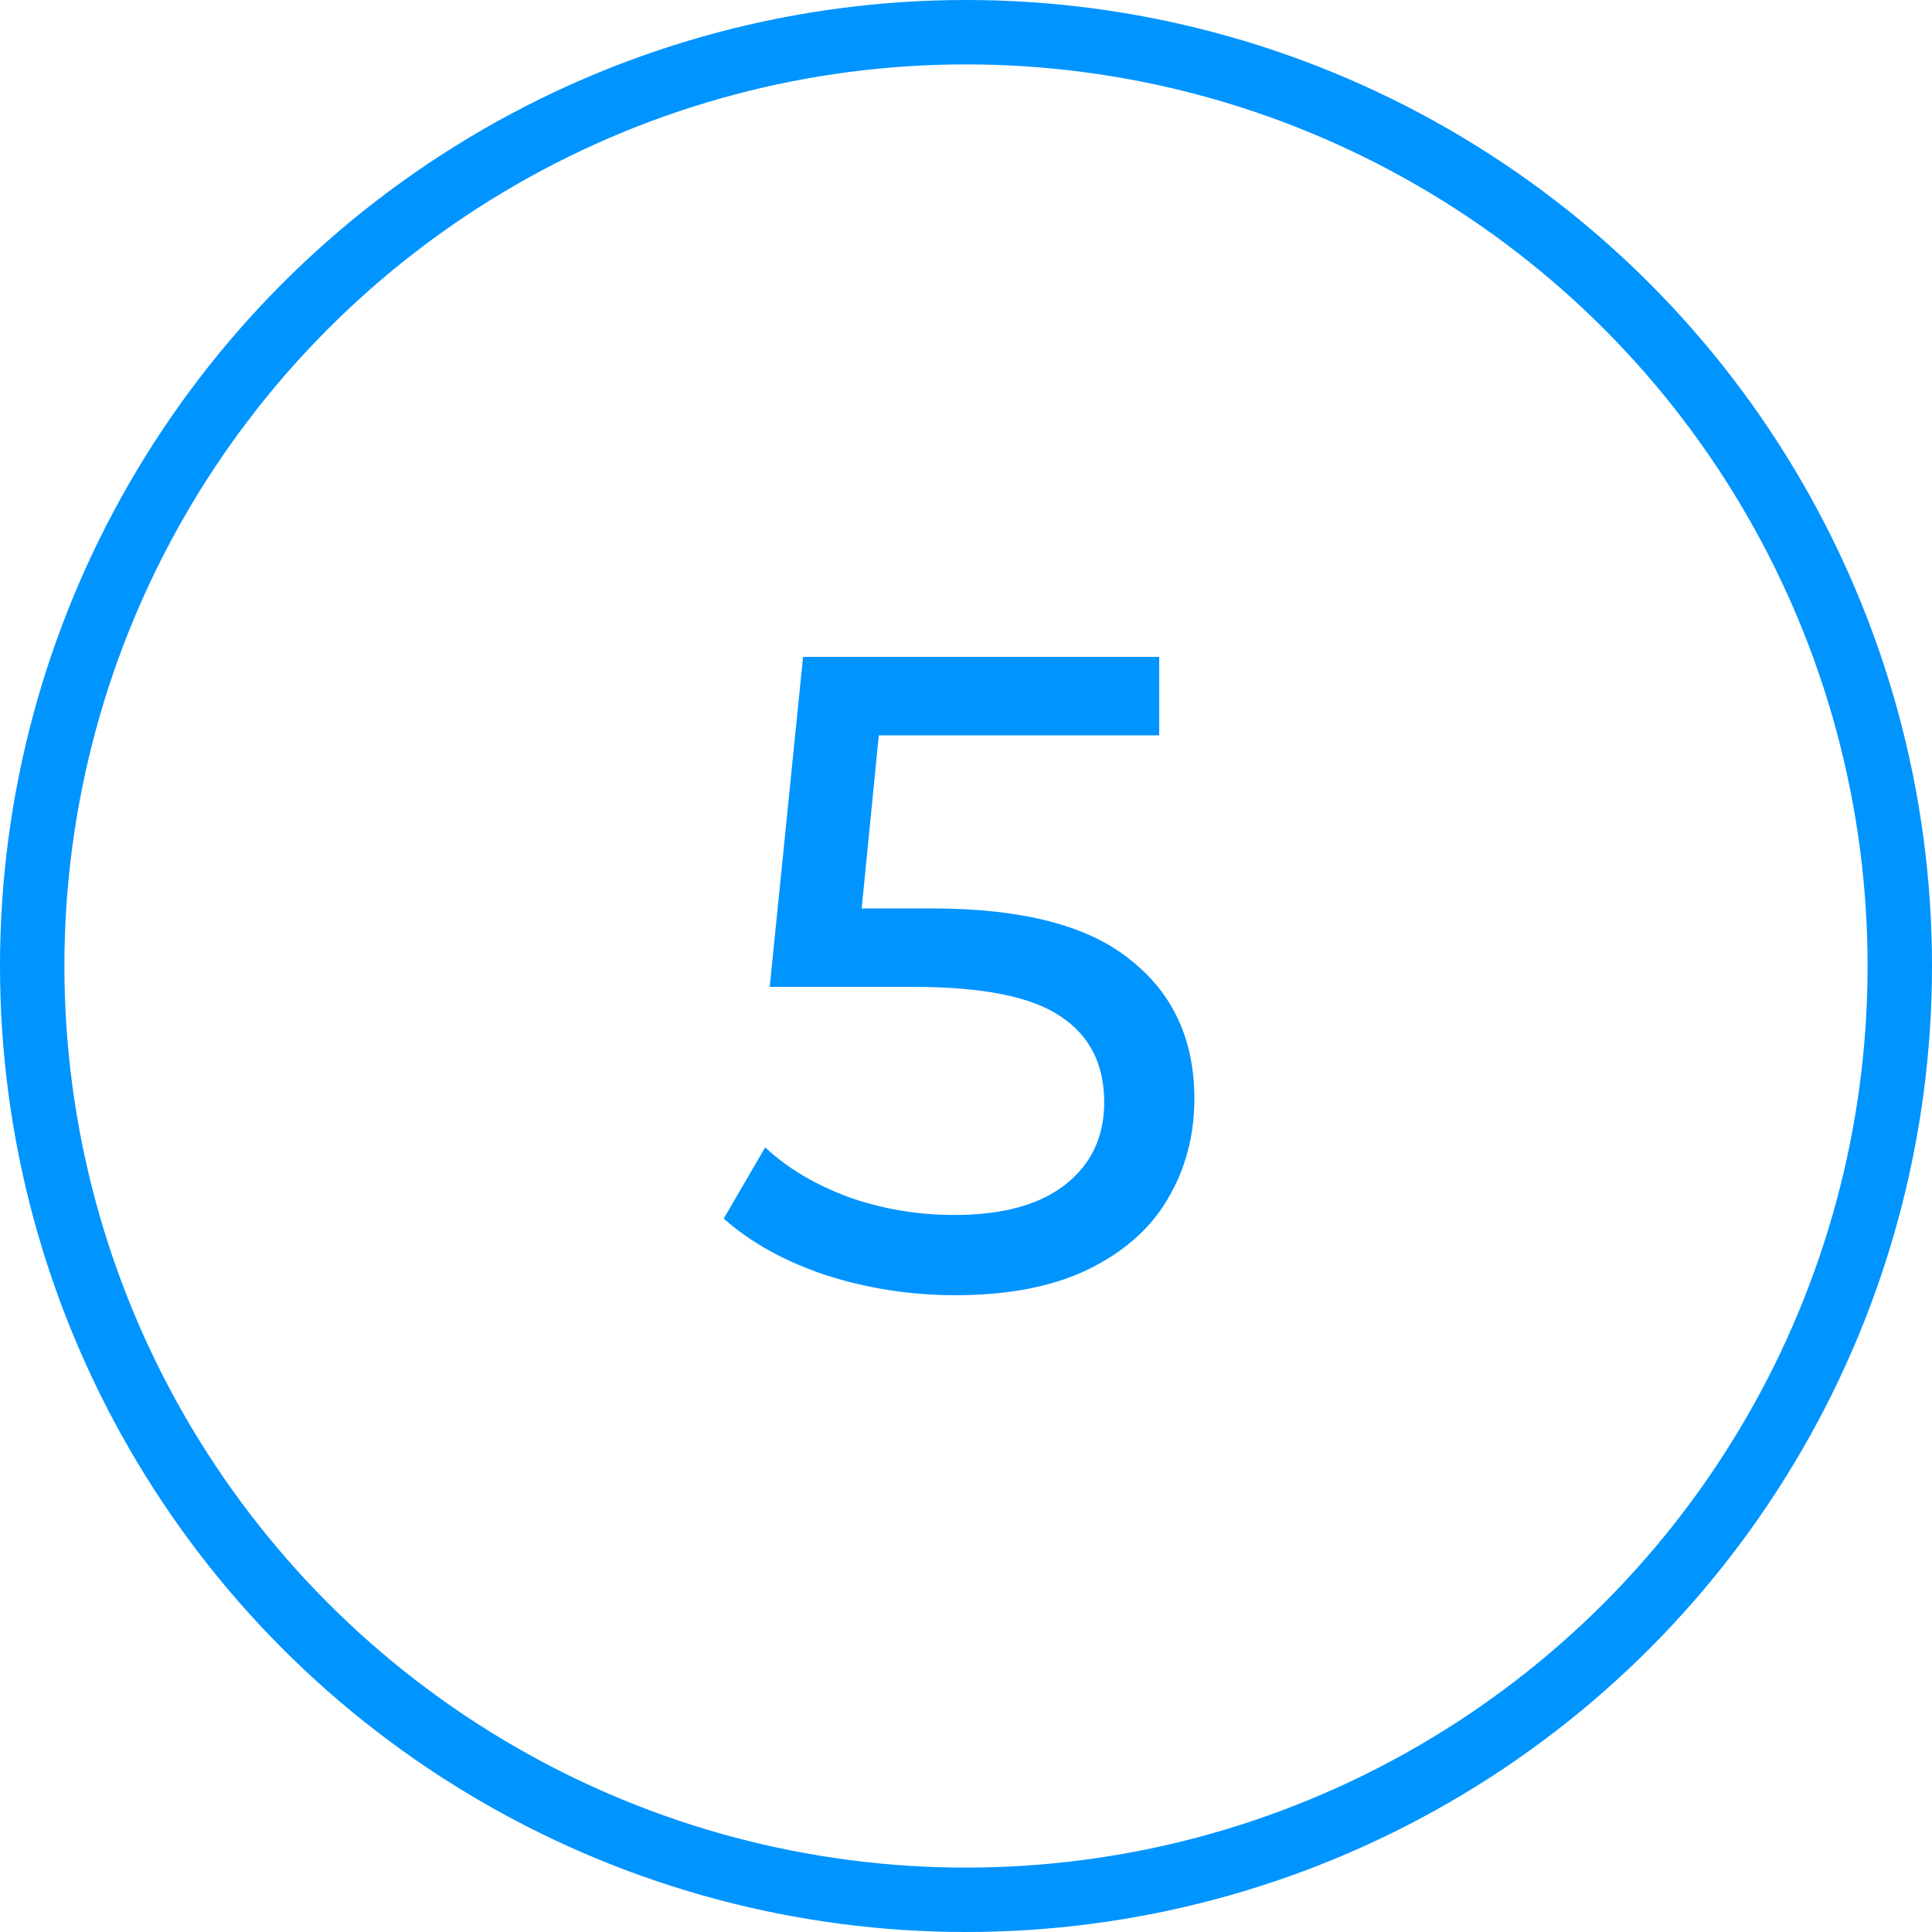
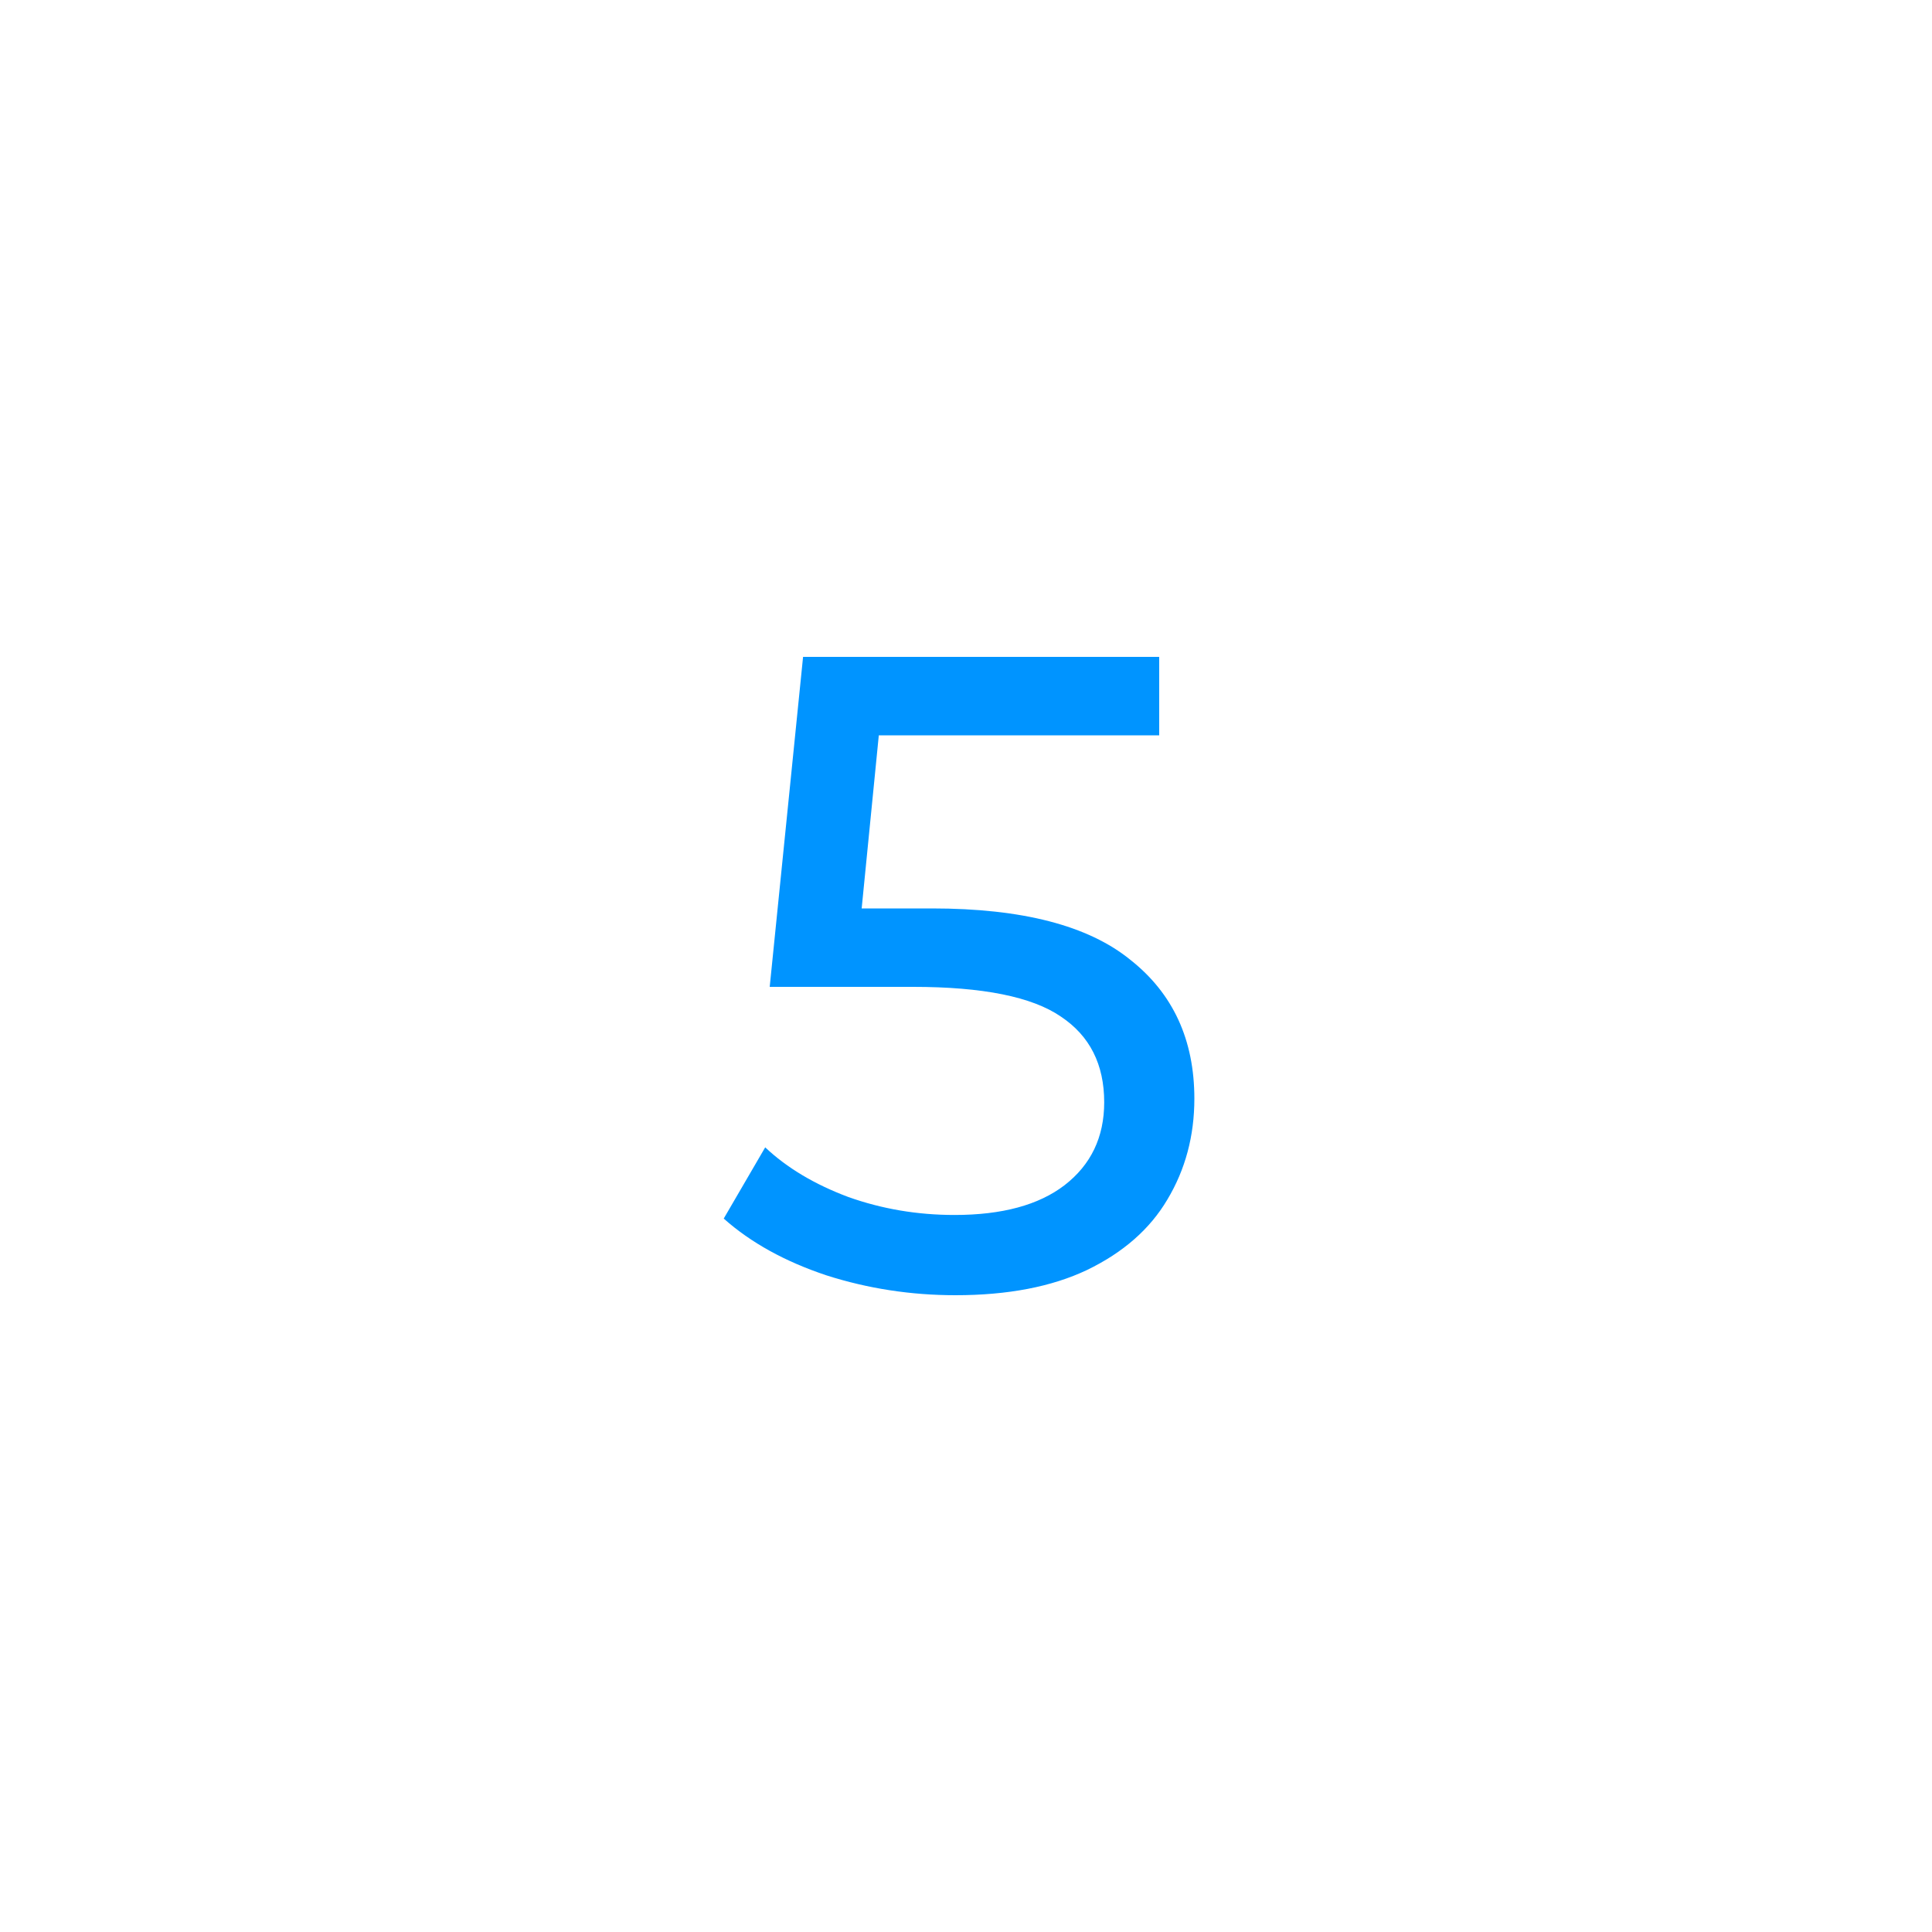
<svg xmlns="http://www.w3.org/2000/svg" width="60" height="60" viewBox="0 0 60 60" fill="none">
-   <circle cx="30" cy="30" r="29" stroke="#0094FF" stroke-width="2" />
  <path d="M28.944 28.212C31.744 28.212 33.797 28.744 35.104 29.808C36.429 30.853 37.092 32.291 37.092 34.12C37.092 35.277 36.812 36.323 36.252 37.256C35.711 38.171 34.88 38.899 33.76 39.44C32.659 39.963 31.296 40.224 29.672 40.224C28.291 40.224 26.956 40.019 25.668 39.608C24.38 39.179 23.316 38.591 22.476 37.844L23.764 35.632C24.436 36.267 25.295 36.78 26.34 37.172C27.385 37.545 28.487 37.732 29.644 37.732C31.119 37.732 32.257 37.424 33.06 36.808C33.881 36.173 34.292 35.315 34.292 34.232C34.292 33.056 33.844 32.169 32.948 31.572C32.052 30.956 30.521 30.648 28.356 30.648H23.904L24.94 20.4H36V22.836H27.292L26.76 28.212H28.944Z" fill="#0094FF" />
</svg>